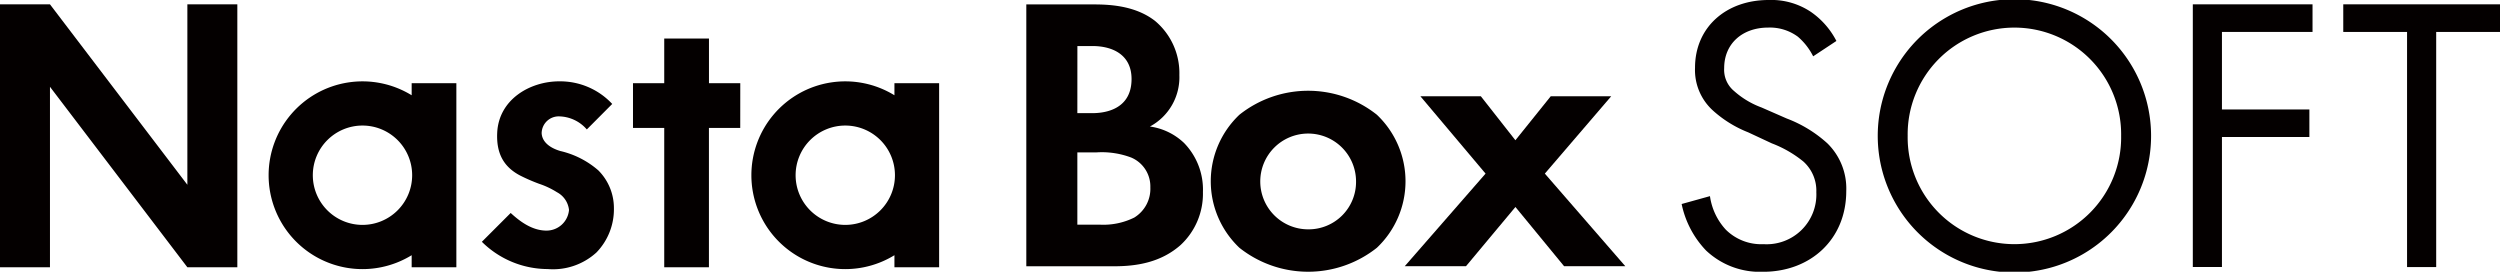
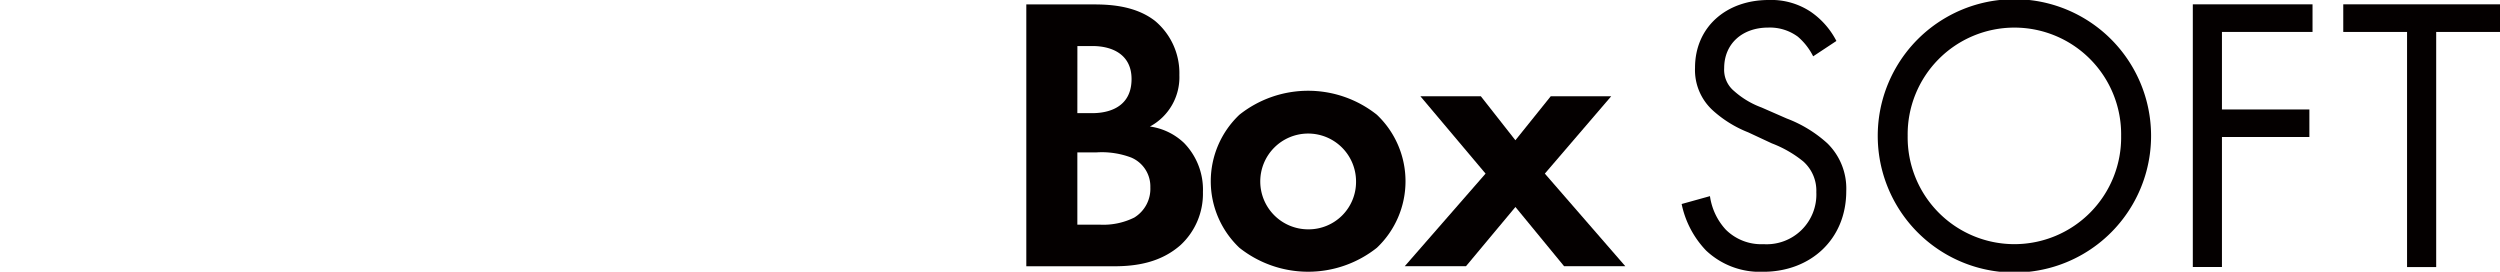
<svg xmlns="http://www.w3.org/2000/svg" width="340.241" height="36.984" viewBox="0 0 340.241 36.984">
  <defs>
    <clipPath id="clip-path">
      <rect id="長方形_120" data-name="長方形 120" width="340.241" height="36.984" fill="none" />
    </clipPath>
  </defs>
  <g id="グループ_147" data-name="グループ 147" transform="translate(0)">
    <g id="グループ_146" data-name="グループ 146" transform="translate(0 0)" clip-path="url(#clip-path)">
      <path id="パス_69898" data-name="パス 69898" d="M267.354,7.665a8.585,8.585,0,0,0-2.09-2.678,6.417,6.417,0,0,0-4.021-1.234c-3.535,0-6,2.2-6,5.519a3.749,3.749,0,0,0,1.339,3.108,11.678,11.678,0,0,0,3.753,2.251l3.429,1.5a17.321,17.321,0,0,1,5.522,3.376A8.6,8.6,0,0,1,271.858,26c0,6.594-4.881,10.988-11.31,10.988a10.665,10.665,0,0,1-7.775-2.9,12.942,12.942,0,0,1-3.319-6.323l3.855-1.072a8.448,8.448,0,0,0,2.147,4.553,6.834,6.834,0,0,0,5.145,1.984,6.766,6.766,0,0,0,7.183-7.073,5.326,5.326,0,0,0-1.77-4.18,15.544,15.544,0,0,0-4.289-2.467l-3.214-1.5a15.758,15.758,0,0,1-4.772-2.946,7.428,7.428,0,0,1-2.463-5.843C251.276,3.7,255.508,0,261.3,0a9.675,9.675,0,0,1,5.733,1.611,10.8,10.8,0,0,1,3.483,3.964Z" transform="translate(-20.589 0)" fill="#040000" />
      <path id="パス_69899" data-name="パス 69899" d="M278.544,18.492a18.6,18.6,0,0,1,37.2,0,18.6,18.6,0,0,1-37.2,0m4.074,0a14.527,14.527,0,1,0,29.051,0,14.527,14.527,0,1,0-29.051,0" transform="translate(-22.99 0)" fill="#040000" />
      <path id="パス_69900" data-name="パス 69900" d="M341.575,4.4H329.247V14.955h11.9V18.7h-11.9V36.393h-3.965V.642h16.293Z" transform="translate(-26.848 -0.053)" fill="#040000" />
      <path id="パス_69901" data-name="パス 69901" d="M360.247,4.4v32h-3.965V4.4H347.6V.642h21.333V4.4Z" transform="translate(-28.69 -0.053)" fill="#040000" />
      <path id="パス_69902" data-name="パス 69902" d="M161.061.655c1.973,0,5.822,0,8.7,2.245a9.262,9.262,0,0,1,3.313,7.373,7.606,7.606,0,0,1-4.007,7,8.419,8.419,0,0,1,4.649,2.245,9.1,9.1,0,0,1,2.565,6.679,9.521,9.521,0,0,1-3.045,7.21c-2.671,2.351-5.931,2.886-9.029,2.886H152.243V.655Zm-1.872,14.8h1.977c1.068,0,5.4-.106,5.4-4.649,0-3.256-2.513-4.486-5.342-4.486h-2.03Zm0,15.172h2.992a9.473,9.473,0,0,0,4.754-.962,4.59,4.59,0,0,0,2.189-4.113,4.267,4.267,0,0,0-2.616-4.06,11.33,11.33,0,0,0-4.754-.695h-2.565Z" transform="translate(-12.566 -0.055)" fill="#040000" />
      <path id="パス_69903" data-name="パス 69903" d="M202.207,16.725a12.461,12.461,0,0,1,0,18.112,15.048,15.048,0,0,1-18.7,0,12.461,12.461,0,0,1,0-18.112,15.035,15.035,0,0,1,18.7,0m-2.83,9.082a6.518,6.518,0,1,0-6.517,6.517,6.452,6.452,0,0,0,6.517-6.517" transform="translate(-14.824 -1.112)" fill="#040000" />
      <path id="パス_69904" data-name="パス 69904" d="M219.379,24.806l-8.867-10.523h8.226l4.7,5.984,4.808-5.984h8.229l-9.029,10.523L238.4,37.412h-8.331l-6.626-8.063-6.731,8.063h-8.335Z" transform="translate(-17.198 -1.179)" fill="#040000" />
-       <path id="パス_69905" data-name="パス 69905" d="M32.3.642H25.5V25.2L6.8.642H0V36.428H6.8V11.863L25.5,36.428h6.8ZM62.109,11.377v25.05H56.026V34.785a12.776,12.776,0,1,1,0-21.766V11.377ZM56.093,23.9a6.76,6.76,0,1,0-6.76,6.76,6.761,6.761,0,0,0,6.76-6.76m44.656-12.525H96.488V5.294H90.4v6.083H86.148v6.086H90.4V36.428h6.083V17.464h4.261Zm27.063,0v25.05h-6.083V34.785a12.776,12.776,0,1,1,0-21.766V11.377ZM121.8,23.9a6.76,6.76,0,1,0-6.76,6.76,6.761,6.761,0,0,0,6.76-6.76m-40.322-.617a11.987,11.987,0,0,0-5.163-2.664l-.014,0c-1.614-.472-2.53-1.339-2.584-2.442v-.017a2.321,2.321,0,0,1,2.453-2.266,5.117,5.117,0,0,1,3.694,1.776L83.321,14.2a9.679,9.679,0,0,0-7.162-3.077H76.1c-3.947,0-8.23,2.45-8.433,7.017-.128,2.774.867,4.618,3.118,5.8a24.171,24.171,0,0,0,2.6,1.131A11.08,11.08,0,0,1,75.8,26.214a3.1,3.1,0,0,1,1.64,2.411,3.073,3.073,0,0,1-3.066,2.812c-1.977,0-3.648-1.273-4.871-2.4L65.58,32.96a12.776,12.776,0,0,0,8.962,3.711,8.772,8.772,0,0,0,6.63-2.255,8.449,8.449,0,0,0,2.379-6.037,7.242,7.242,0,0,0-2.076-5.093" transform="translate(0 -0.053)" fill="#040000" />
    </g>
  </g>
</svg>